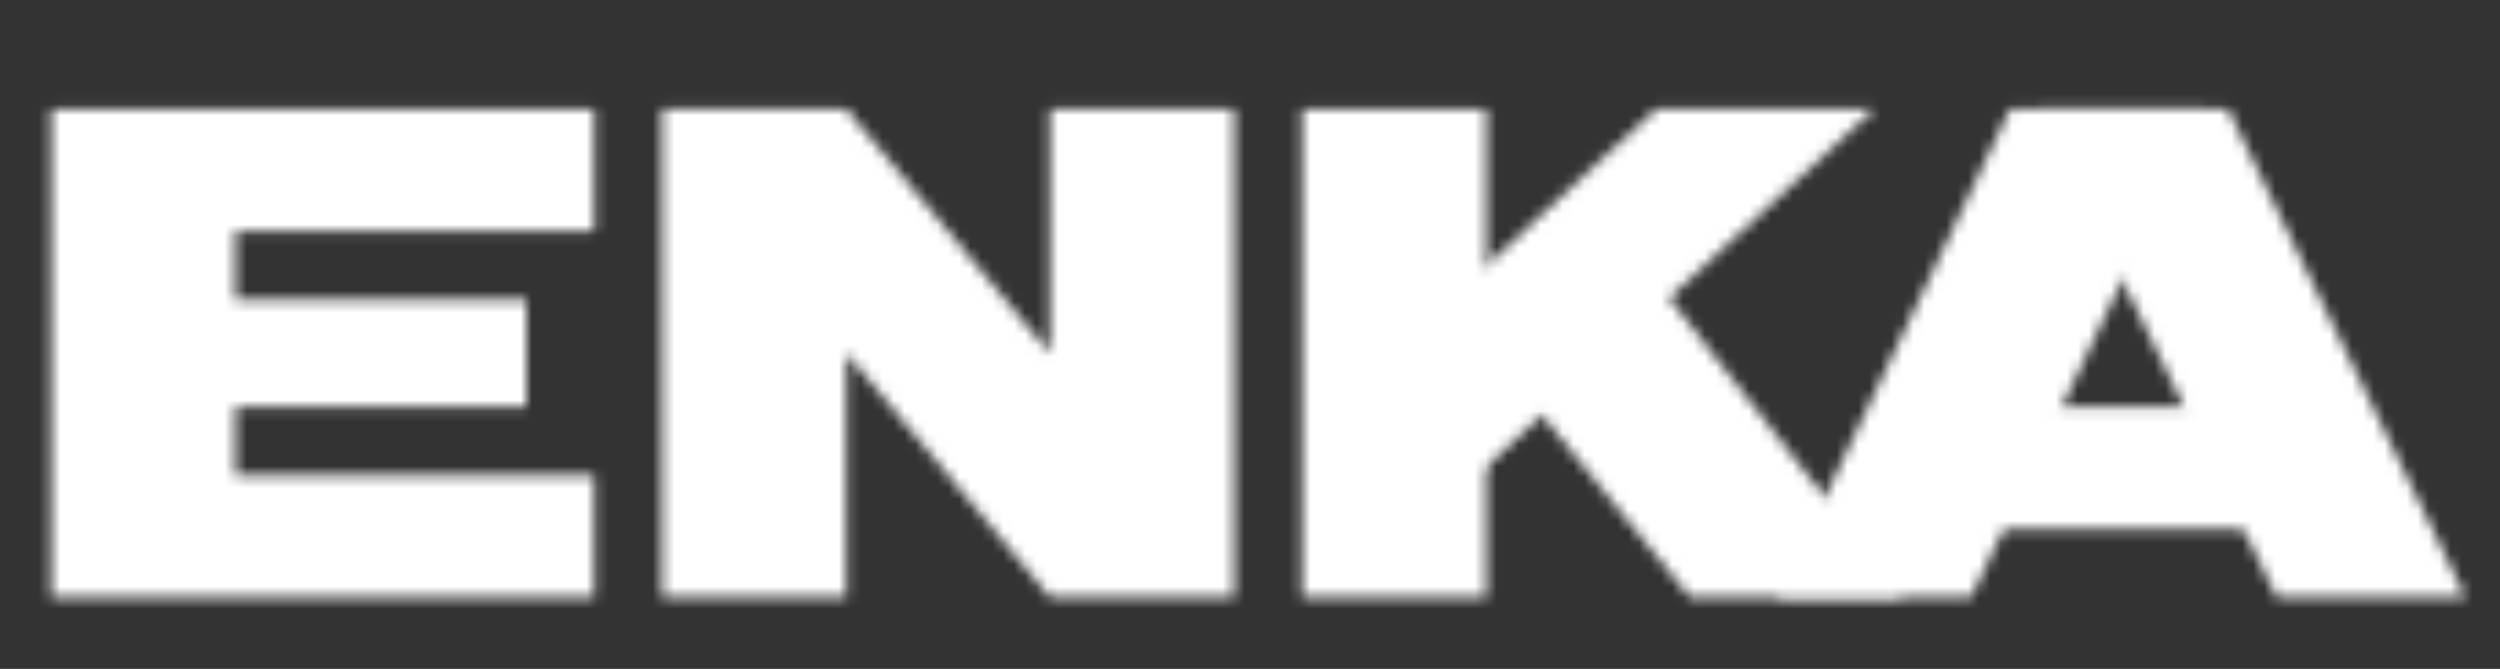
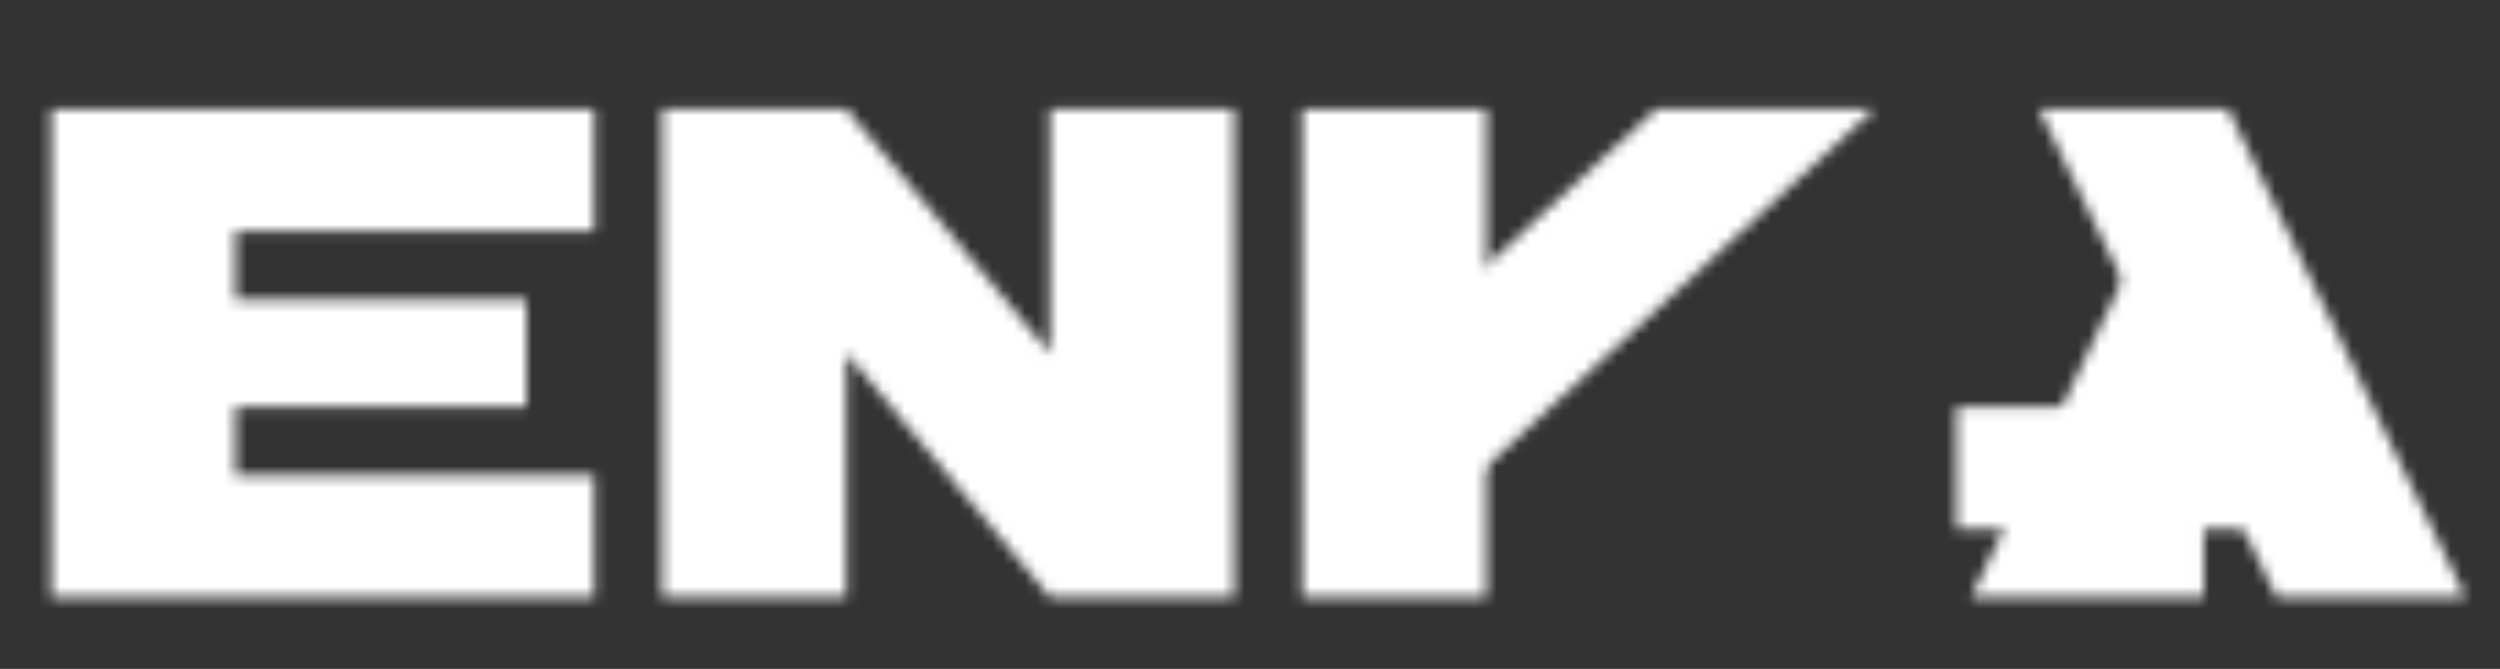
<svg xmlns="http://www.w3.org/2000/svg" width="228" height="61" viewBox="0 0 228 61" fill="none">
  <rect x="0" y="0" width="228" height="61" fill="#333333" stroke="none" />
  <mask id="mask0_82_667" style="mask-type:alpha" maskUnits="userSpaceOnUse" x="0" y="0" width="228" height="61">
    <path fill-rule="evenodd" clip-rule="evenodd" d="M54.195 21.085V9.953H4.672V54.48H54.195V43.349L21.474 43.349V37.115H48.004V27.319H21.474V21.085H54.195Z" fill="#F1F1F1" />
    <path d="M211.162 37.114H178.441V48.246H211.162V37.114Z" fill="#F1F1F1" />
    <path d="M95.756 9.953V32.217L77.185 9.953H60.383V54.48H77.185V32.217L95.756 54.48H112.558V9.953H95.756Z" fill="#F1F1F1" />
-     <path d="M138.207 34.888L154.125 54.48H173.581L148.458 22.363L138.207 34.888Z" fill="#F1F1F1" />
    <path d="M135.552 9.953H118.75V54.48H135.552V9.953Z" fill="#F1F1F1" />
    <path d="M135.151 42.903L170.926 9.953H151.028L129.273 29.99L135.151 42.903Z" fill="#F1F1F1" />
-     <path fill-rule="evenodd" clip-rule="evenodd" d="M200.993 9.953L179.769 54.48H162.082L183.306 9.953H200.993Z" fill="#F1F1F1" />
+     <path fill-rule="evenodd" clip-rule="evenodd" d="M200.993 9.953L179.769 54.48H162.082H200.993Z" fill="#F1F1F1" />
    <path fill-rule="evenodd" clip-rule="evenodd" d="M185.961 9.953L207.627 54.48H224.871L203.205 9.953H185.961Z" fill="#F1F1F1" />
  </mask>
  <g mask="url(#mask0_82_667)">
    <rect x="-6" y="8" width="234" height="48" fill="white" />
  </g>
</svg>